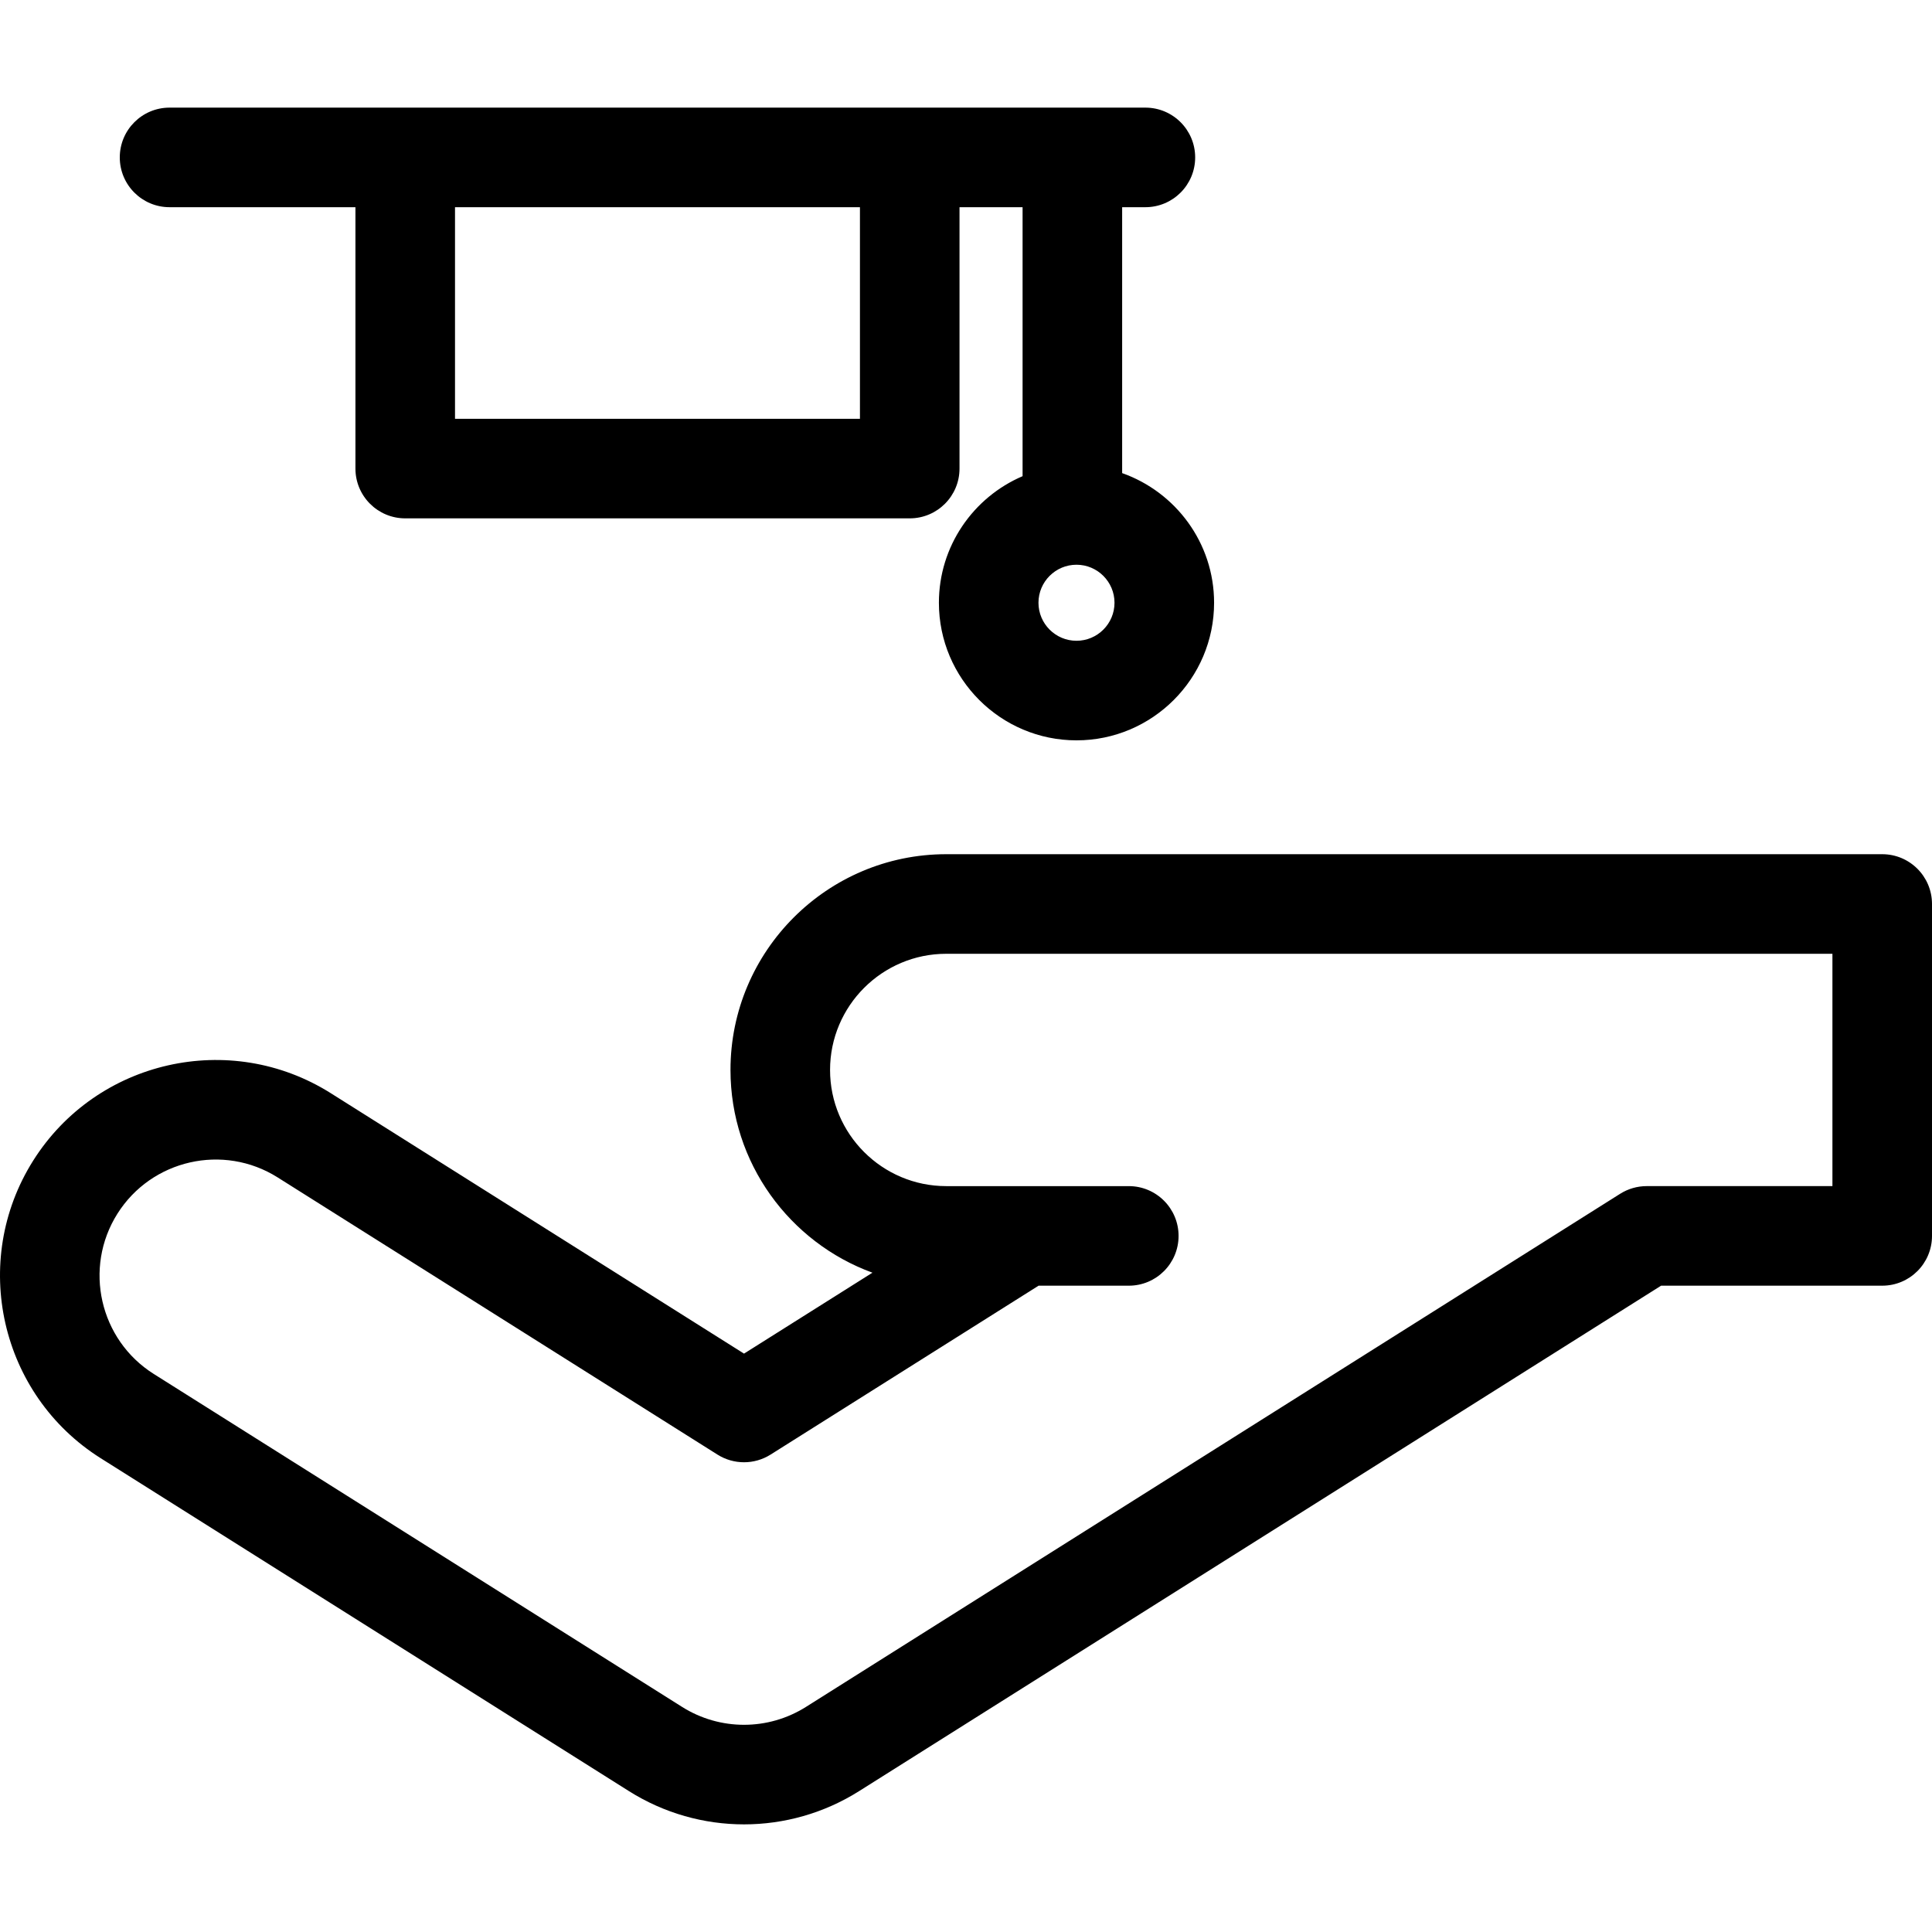
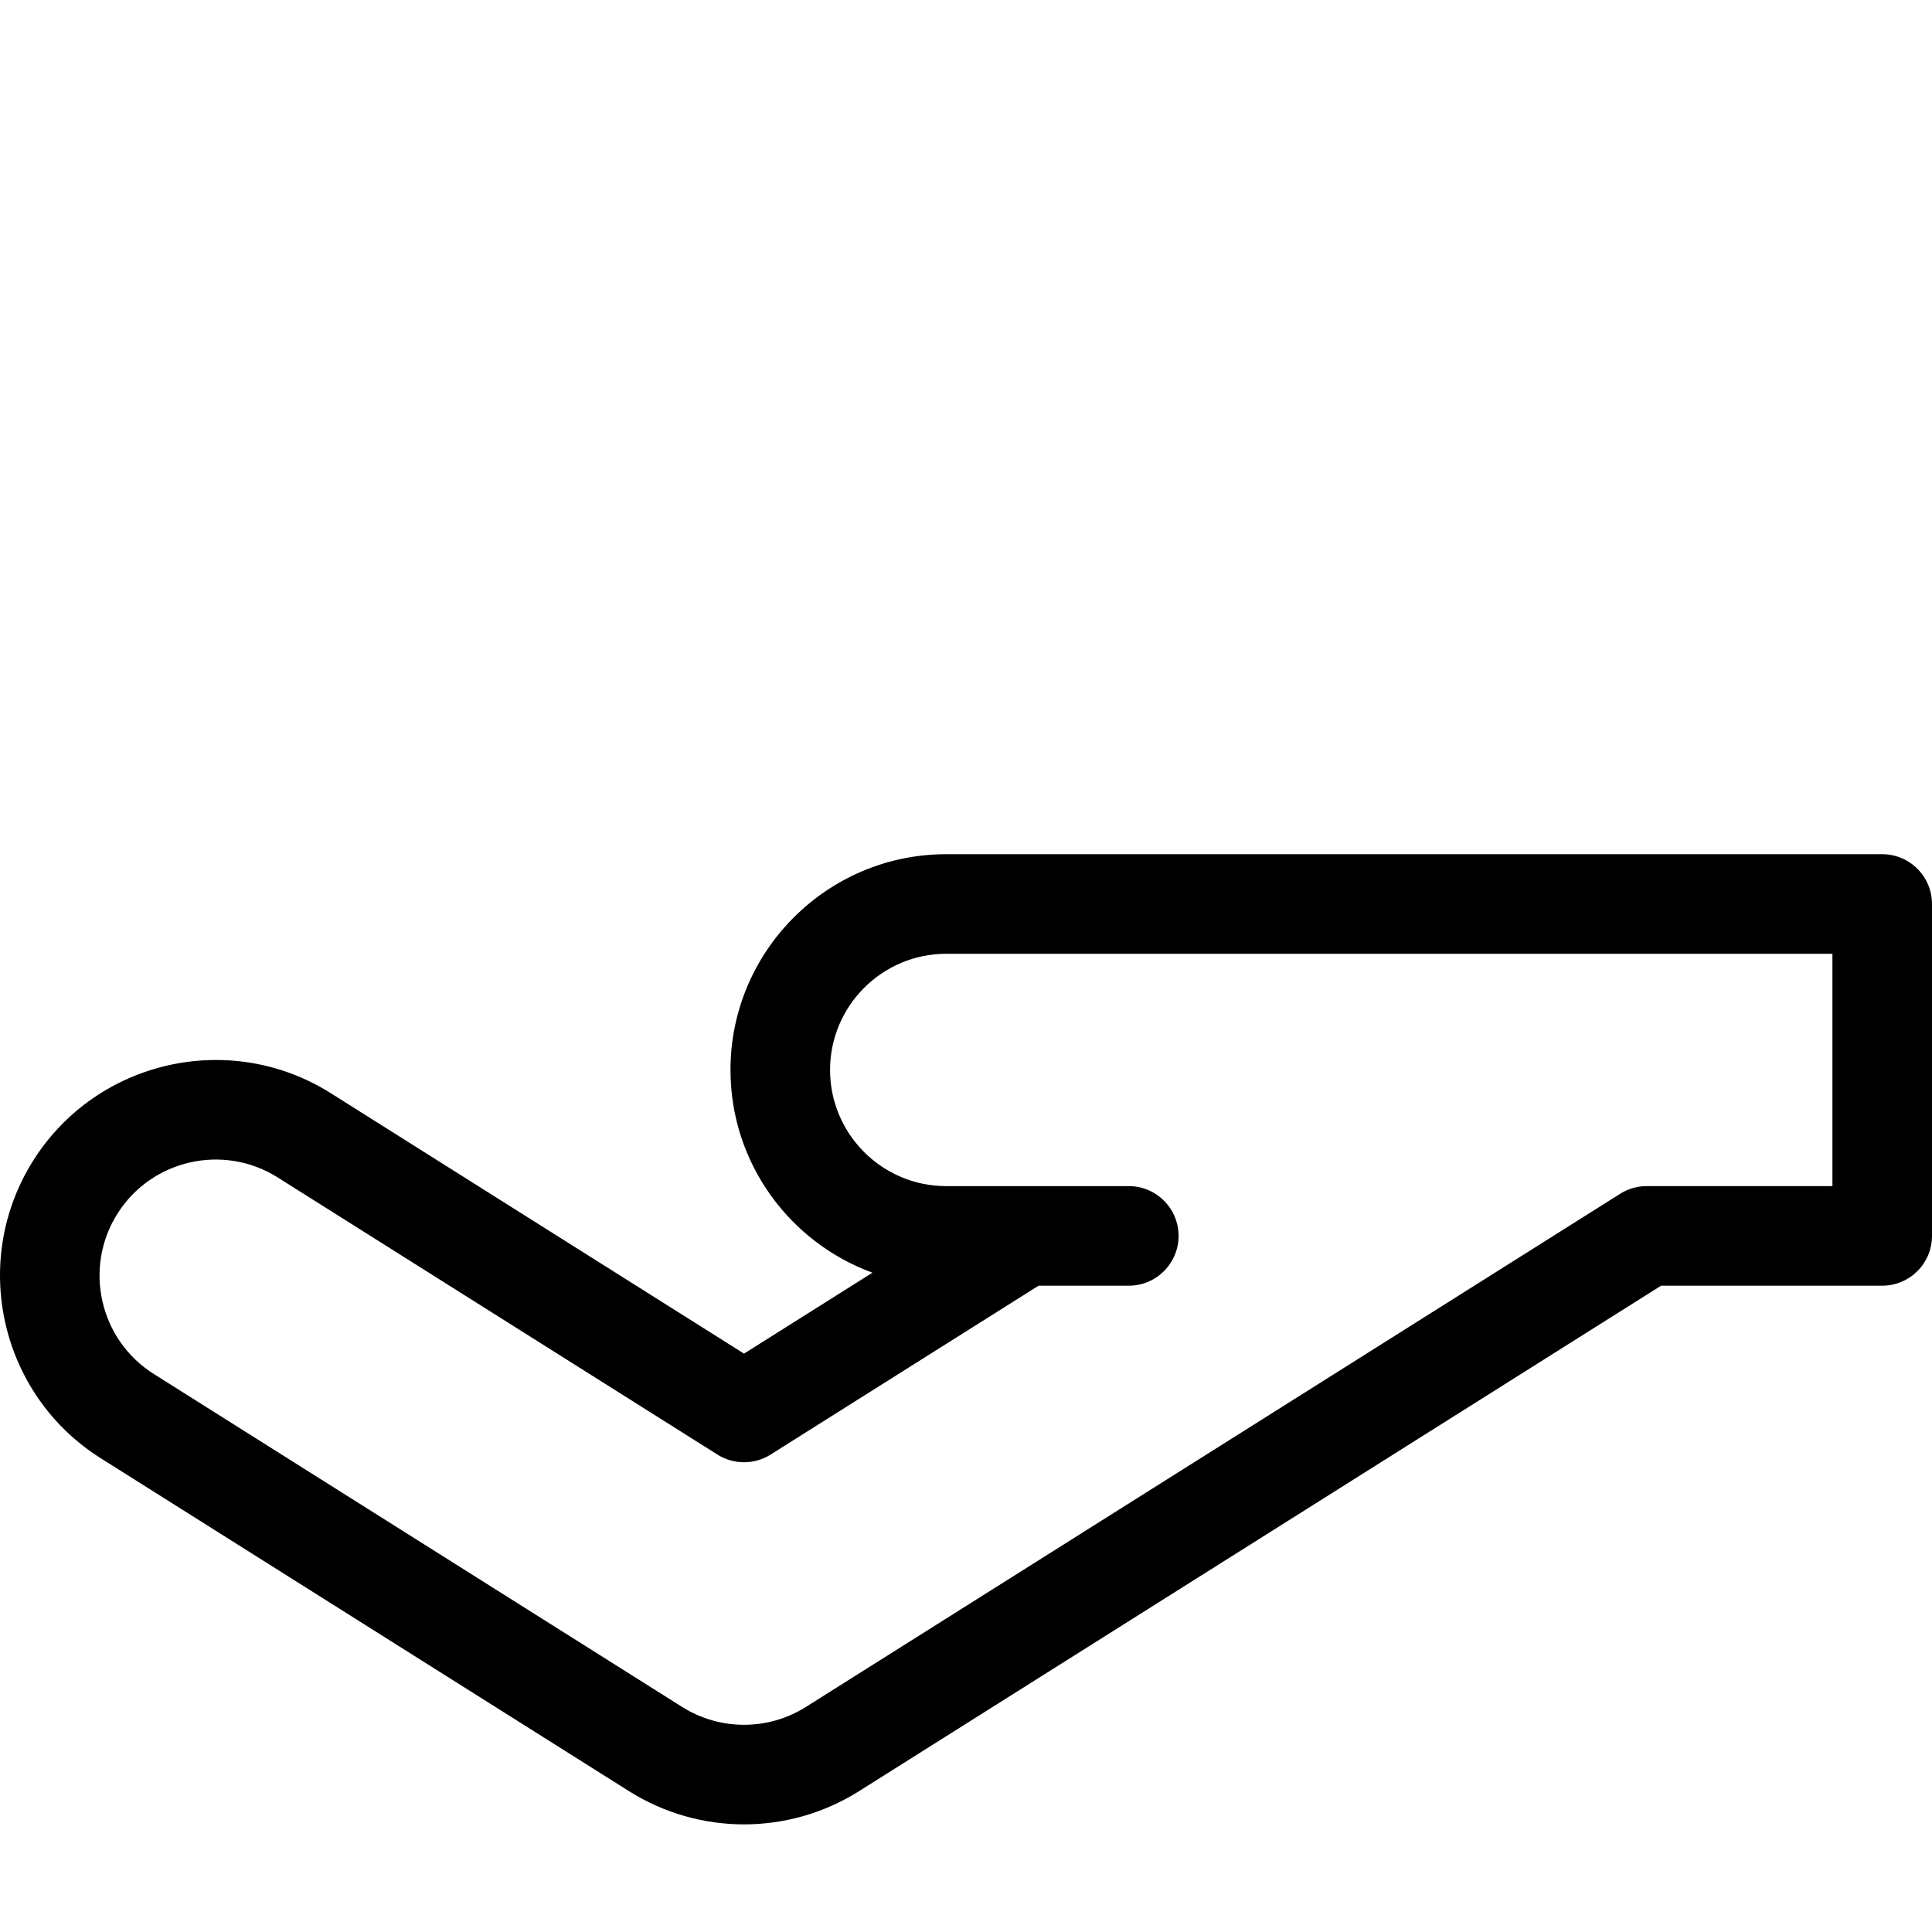
<svg xmlns="http://www.w3.org/2000/svg" fill="#000000" height="800px" width="800px" version="1.1" id="Layer_1" viewBox="0 0 291.042 291.042" xml:space="preserve">
  <g>
    <g>
      <g>
        <path d="M283.542,128.679h-141c-17.921,0-32.5,14.58-32.5,32.5c0,14.018,8.922,25.992,21.385,30.542l-19.346,12.192     l-62.263-39.238c-15.16-9.551-35.268-4.993-44.822,10.168c-9.555,15.161-4.993,35.269,10.167,44.823l79.59,50.158     c10.586,6.671,24.063,6.676,34.656,0l120.823-76.145h33.31c4.143,0,7.5-3.358,7.5-7.5v-50     C291.042,132.037,287.685,128.679,283.542,128.679z M276.042,178.679h-27.976c-1.415,0-2.802,0.4-3.999,1.155l-122.656,77.3     c-5.698,3.592-12.957,3.595-18.66,0l-79.59-50.158c-8.164-5.145-10.62-15.972-5.476-24.135     c5.146-8.163,15.973-10.618,24.136-5.475l66.261,41.758c2.443,1.54,5.555,1.54,7.998,0l40.374-25.444h13.59     c4.143,0,7.5-3.358,7.5-7.5c0-4.142-3.357-7.5-7.5-7.5c-15.5,0-12.165,0-27.502,0c-9.649,0-17.5-7.851-17.5-17.5     s7.851-17.5,17.5-17.5h133.5V178.679z" />
-         <path d="M25.544,31.213h28v39.374c0,4.142,3.357,7.5,7.5,7.5h76c4.143,0,7.5-3.358,7.5-7.5V31.213h9.5v40.521     c-7.403,3.166-12.605,10.519-12.605,19.066c0,11.429,9.298,20.728,20.727,20.728s20.727-9.298,20.727-20.728     c0-9.015-5.796-16.683-13.849-19.529V31.213h3.5c4.143,0,7.5-3.358,7.5-7.5c0-4.142-3.357-7.5-7.5-7.5c-18.092,0-128.806,0-147,0     c-4.143,0-7.5,3.358-7.5,7.5C18.044,27.855,21.401,31.213,25.544,31.213z M162.165,85.073c3.158,0,5.727,2.569,5.727,5.727     c0.001,3.158-2.569,5.728-5.727,5.728c-3.157,0-5.727-2.569-5.727-5.728C156.438,87.642,159.007,85.073,162.165,85.073z      M68.544,31.213h61v31.874h-61V31.213z" />
      </g>
    </g>
  </g>
</svg>